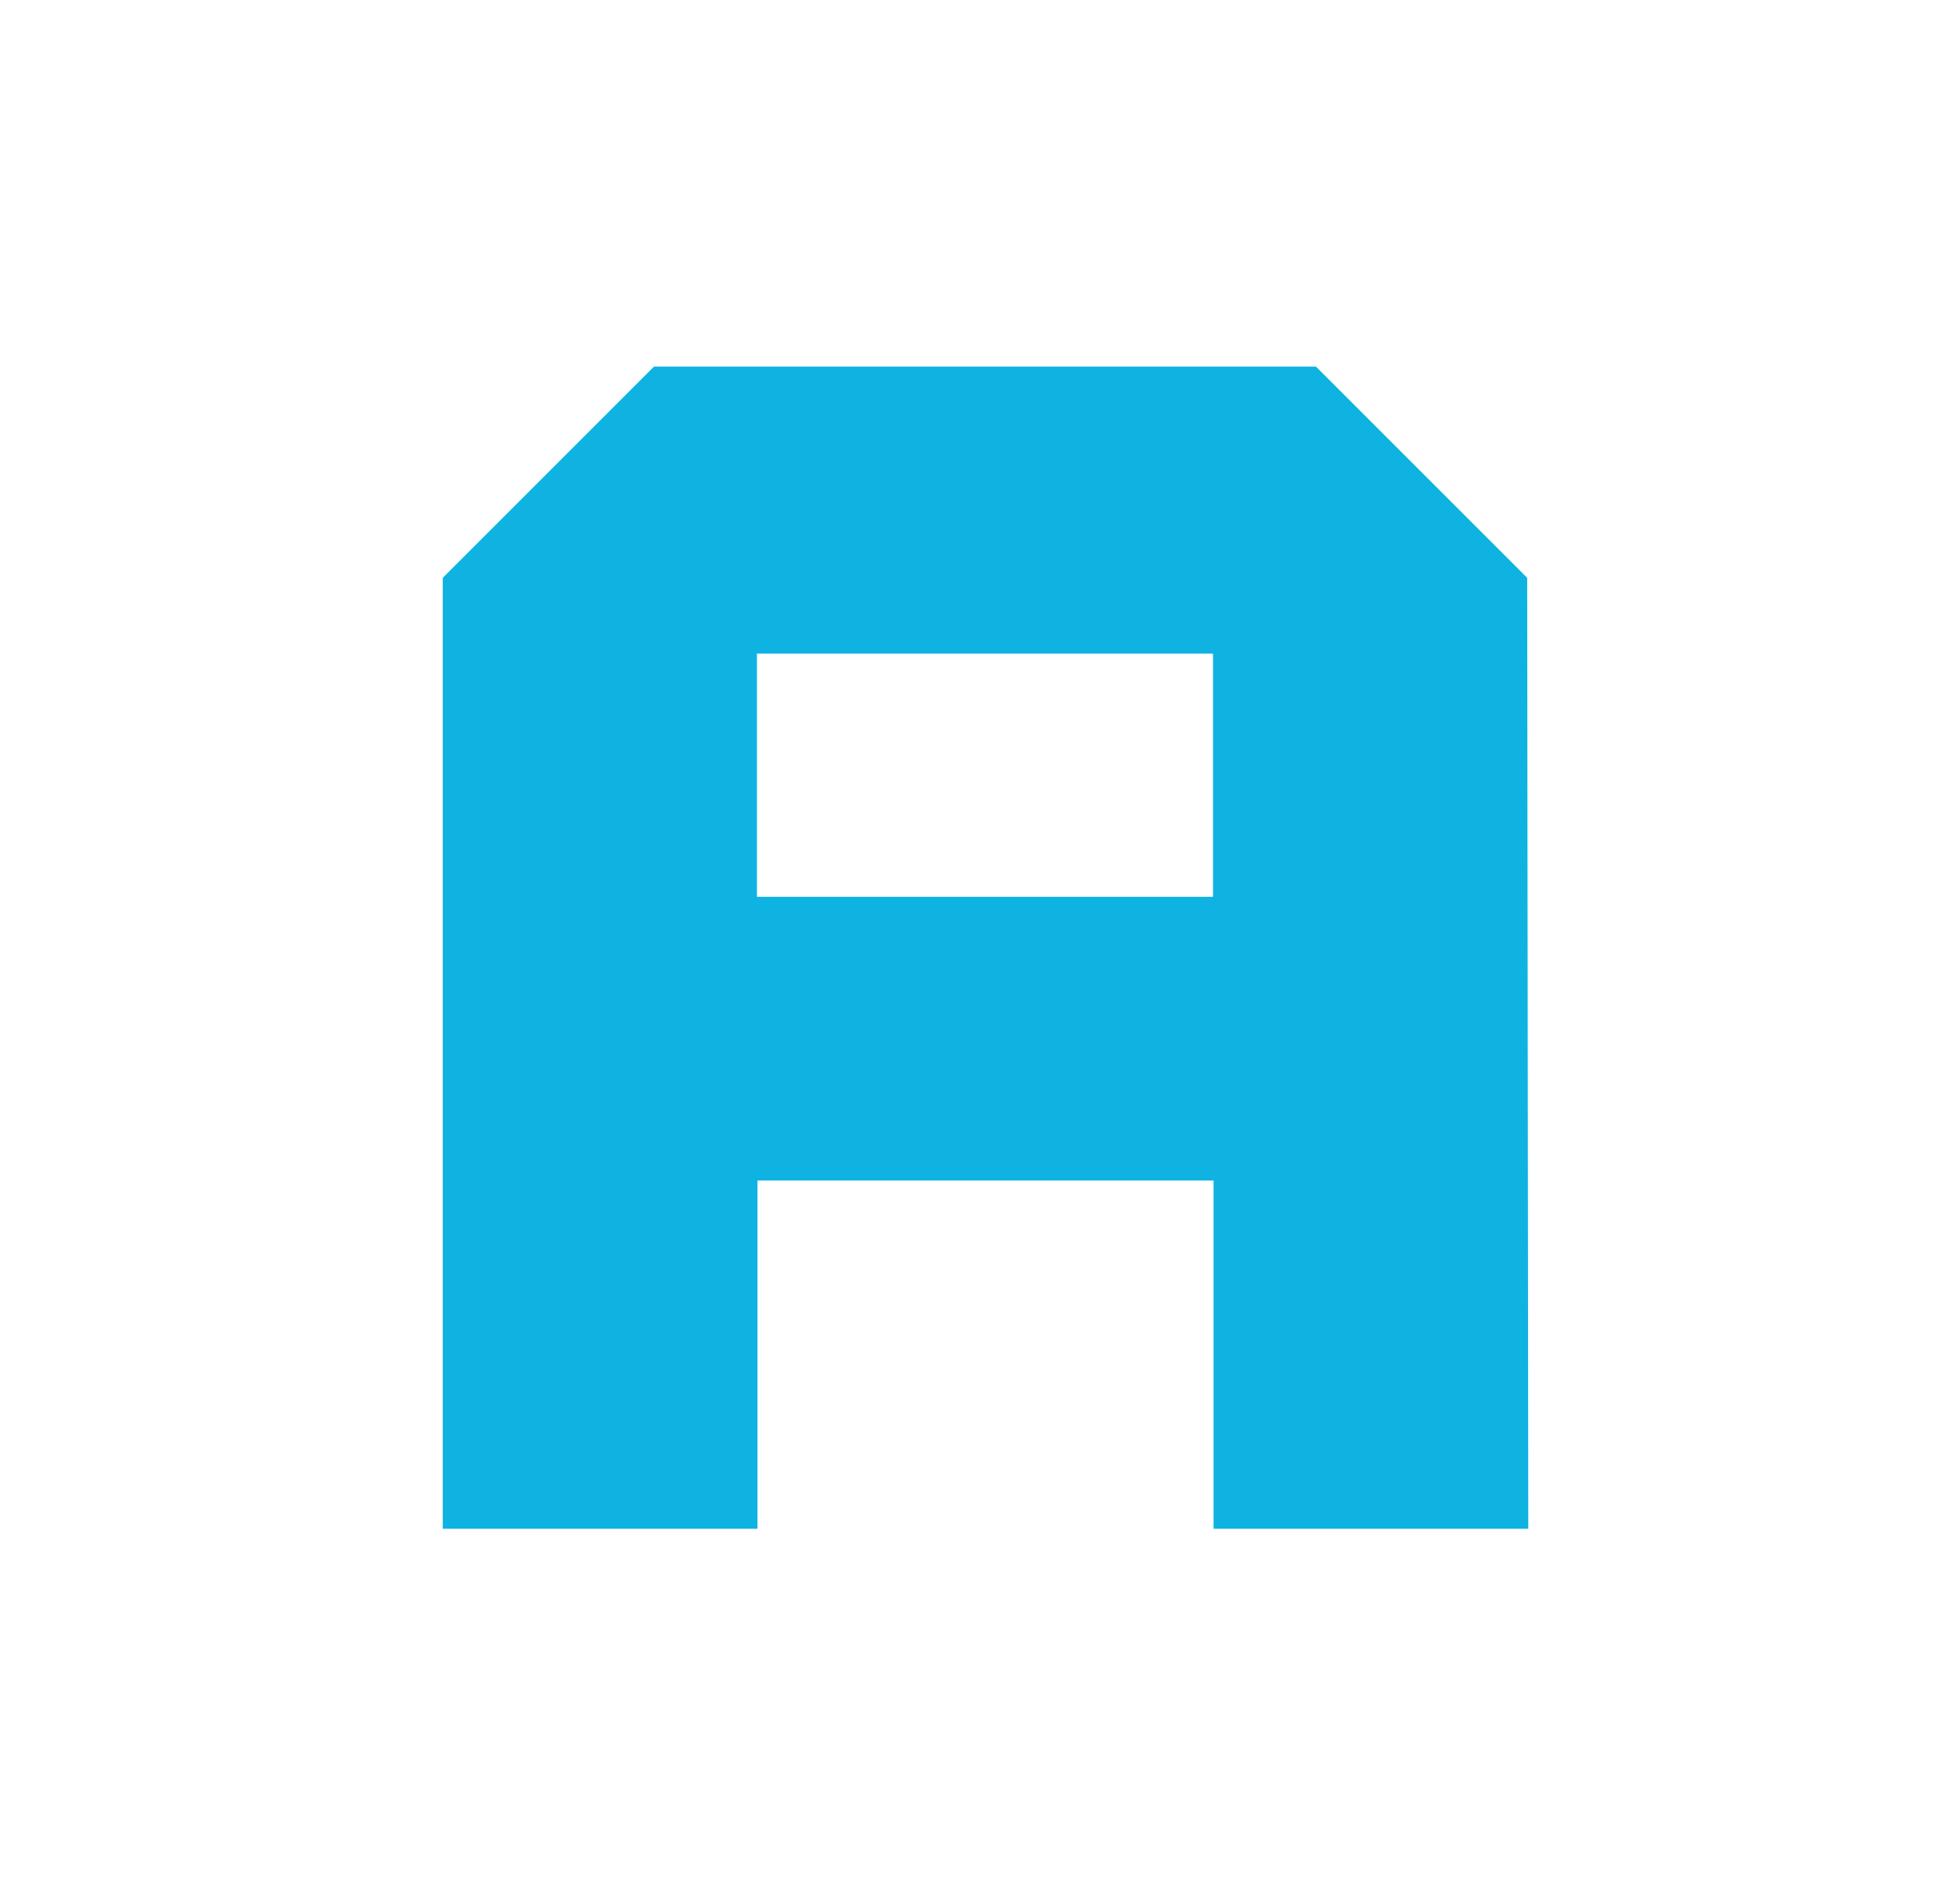
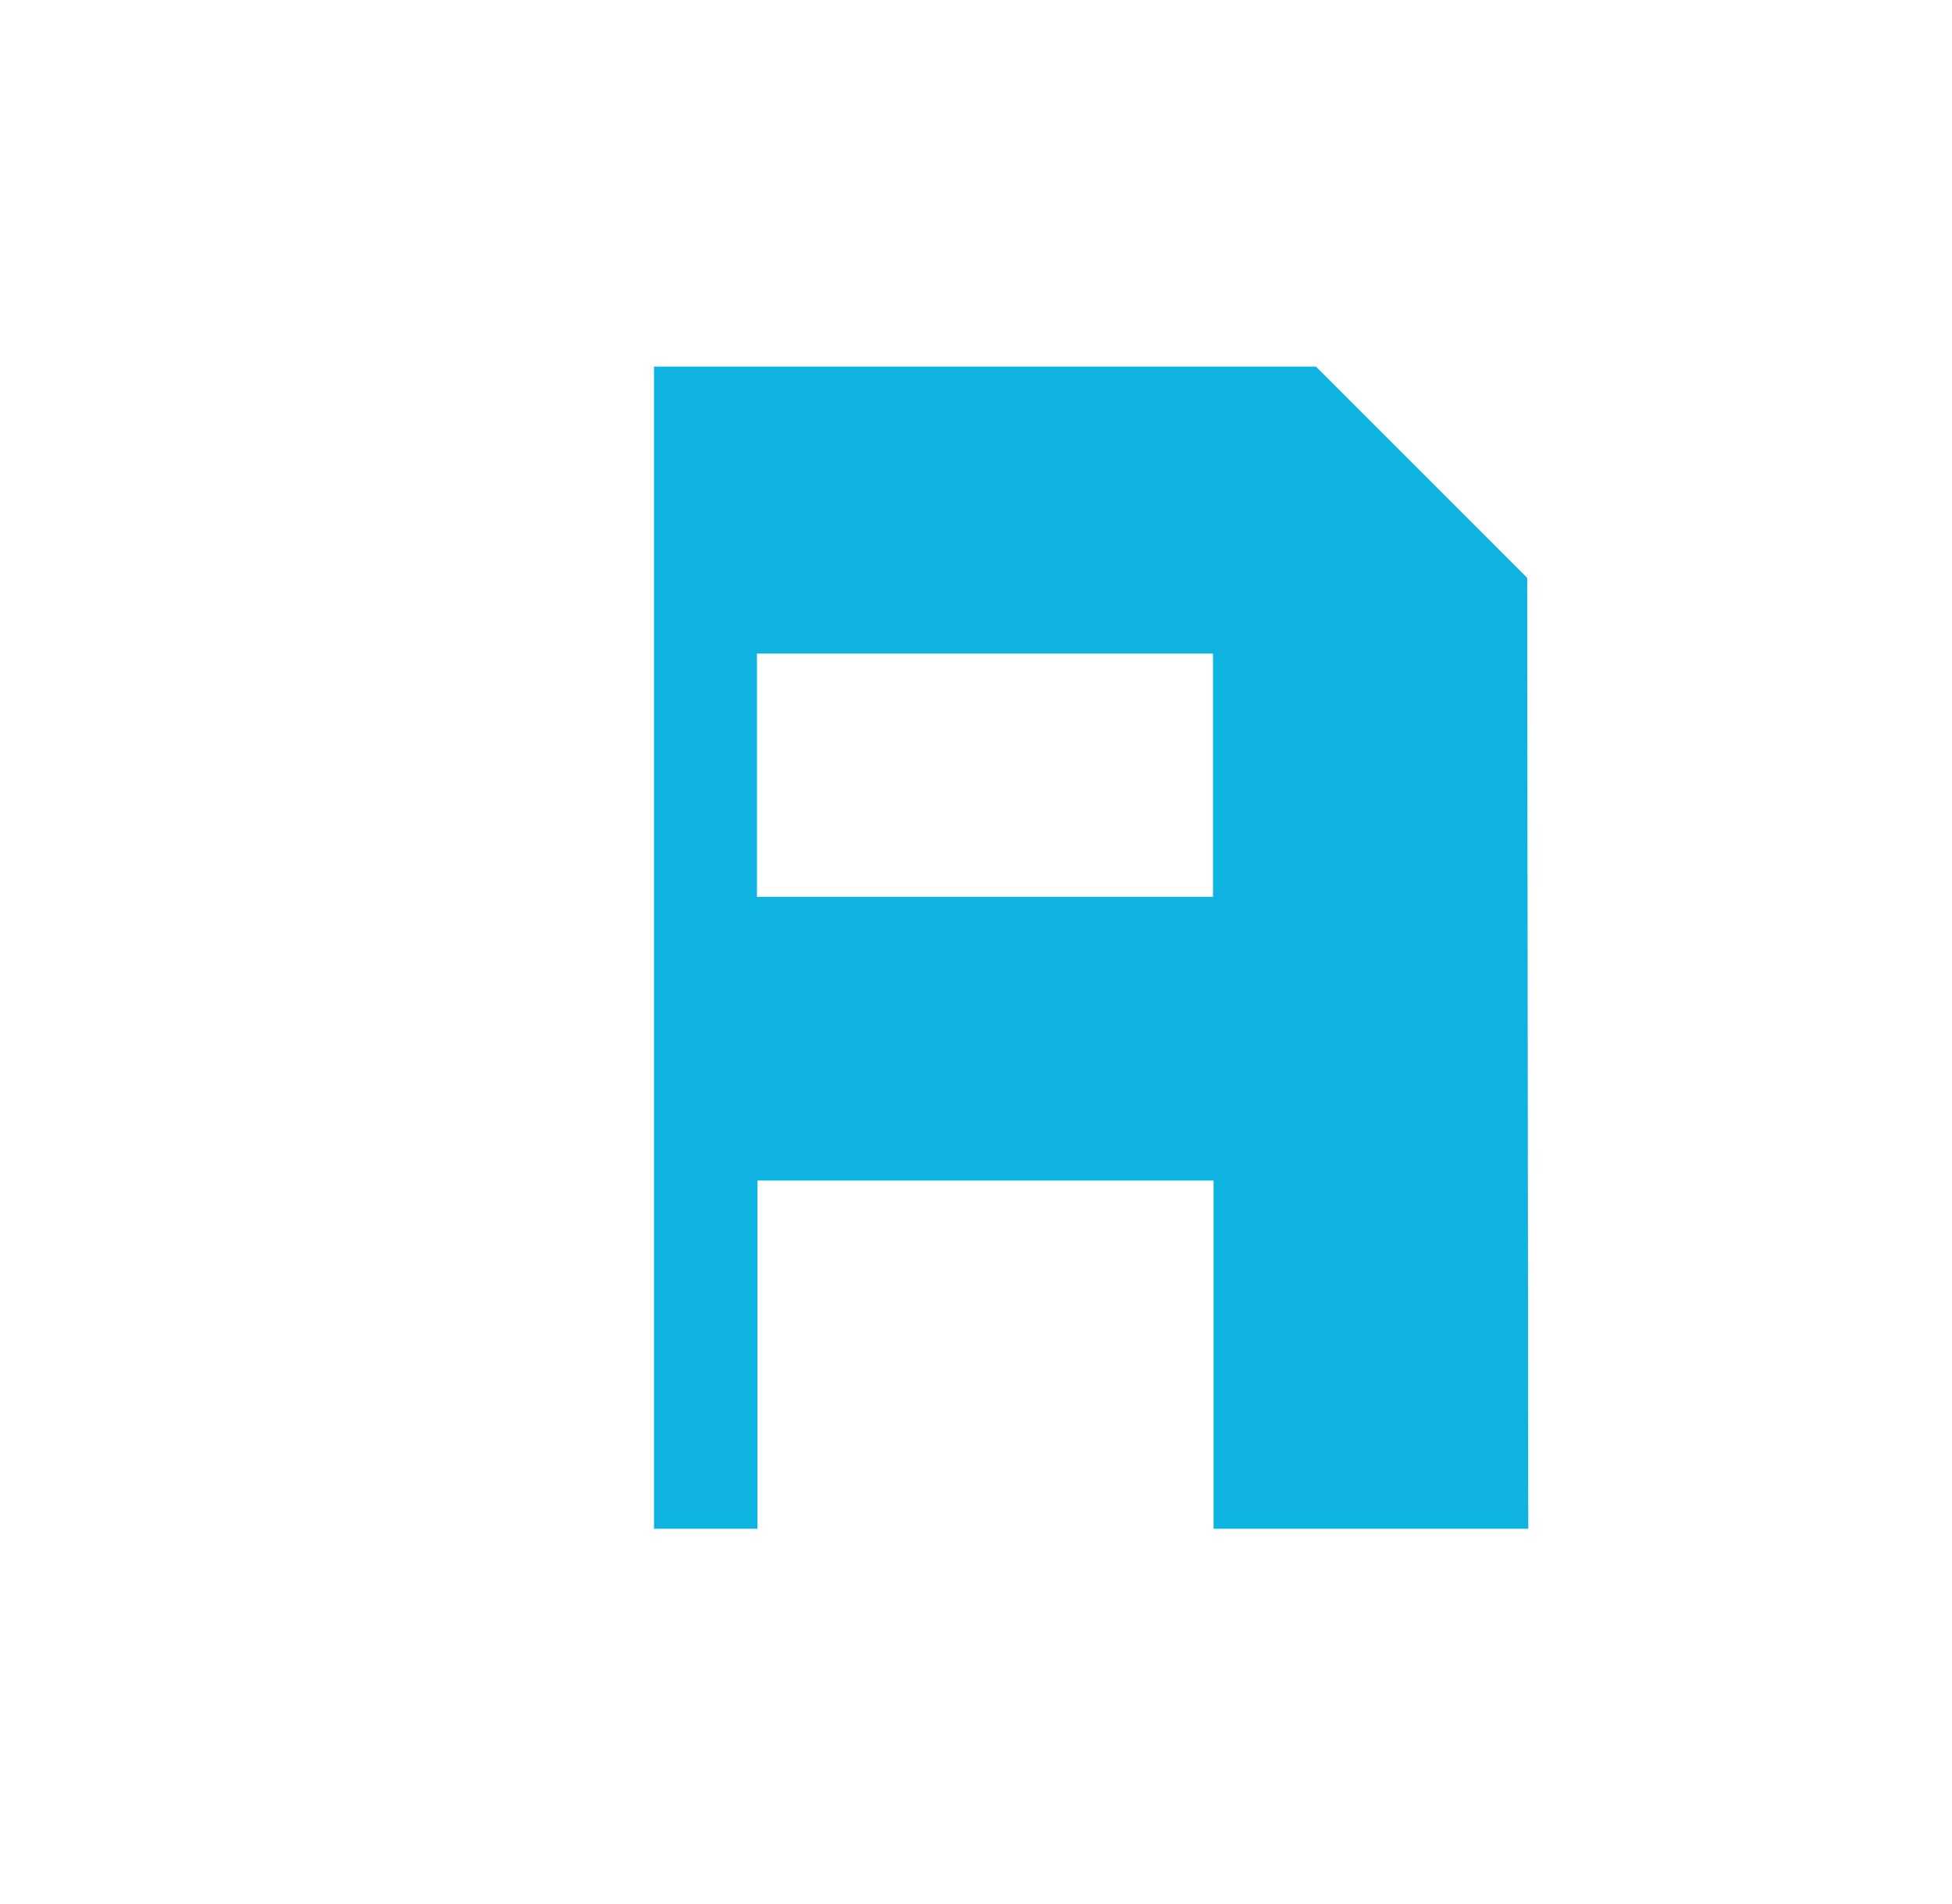
<svg xmlns="http://www.w3.org/2000/svg" width="41px" height="40px" viewBox="0 0 41 40" fill="none" transform="rotate(0) scale(1, 1)">
-   <path d="M32.077 12.139C30.348 10.409 29.369 9.431 27.64 7.701H13.737C12.008 9.431 11.029 10.409 9.3 12.139V32.117H15.91V24.801H16.945H19.574H21.815H24.454H25.49V32.117H32.1L32.077 12.139ZM25.478 18.84H21.929H20.689H19.448H15.899V13.731H25.478V18.84Z" fill="#0eb3e1" />
+   <path d="M32.077 12.139C30.348 10.409 29.369 9.431 27.64 7.701H13.737V32.117H15.91V24.801H16.945H19.574H21.815H24.454H25.49V32.117H32.1L32.077 12.139ZM25.478 18.84H21.929H20.689H19.448H15.899V13.731H25.478V18.84Z" fill="#0eb3e1" />
</svg>